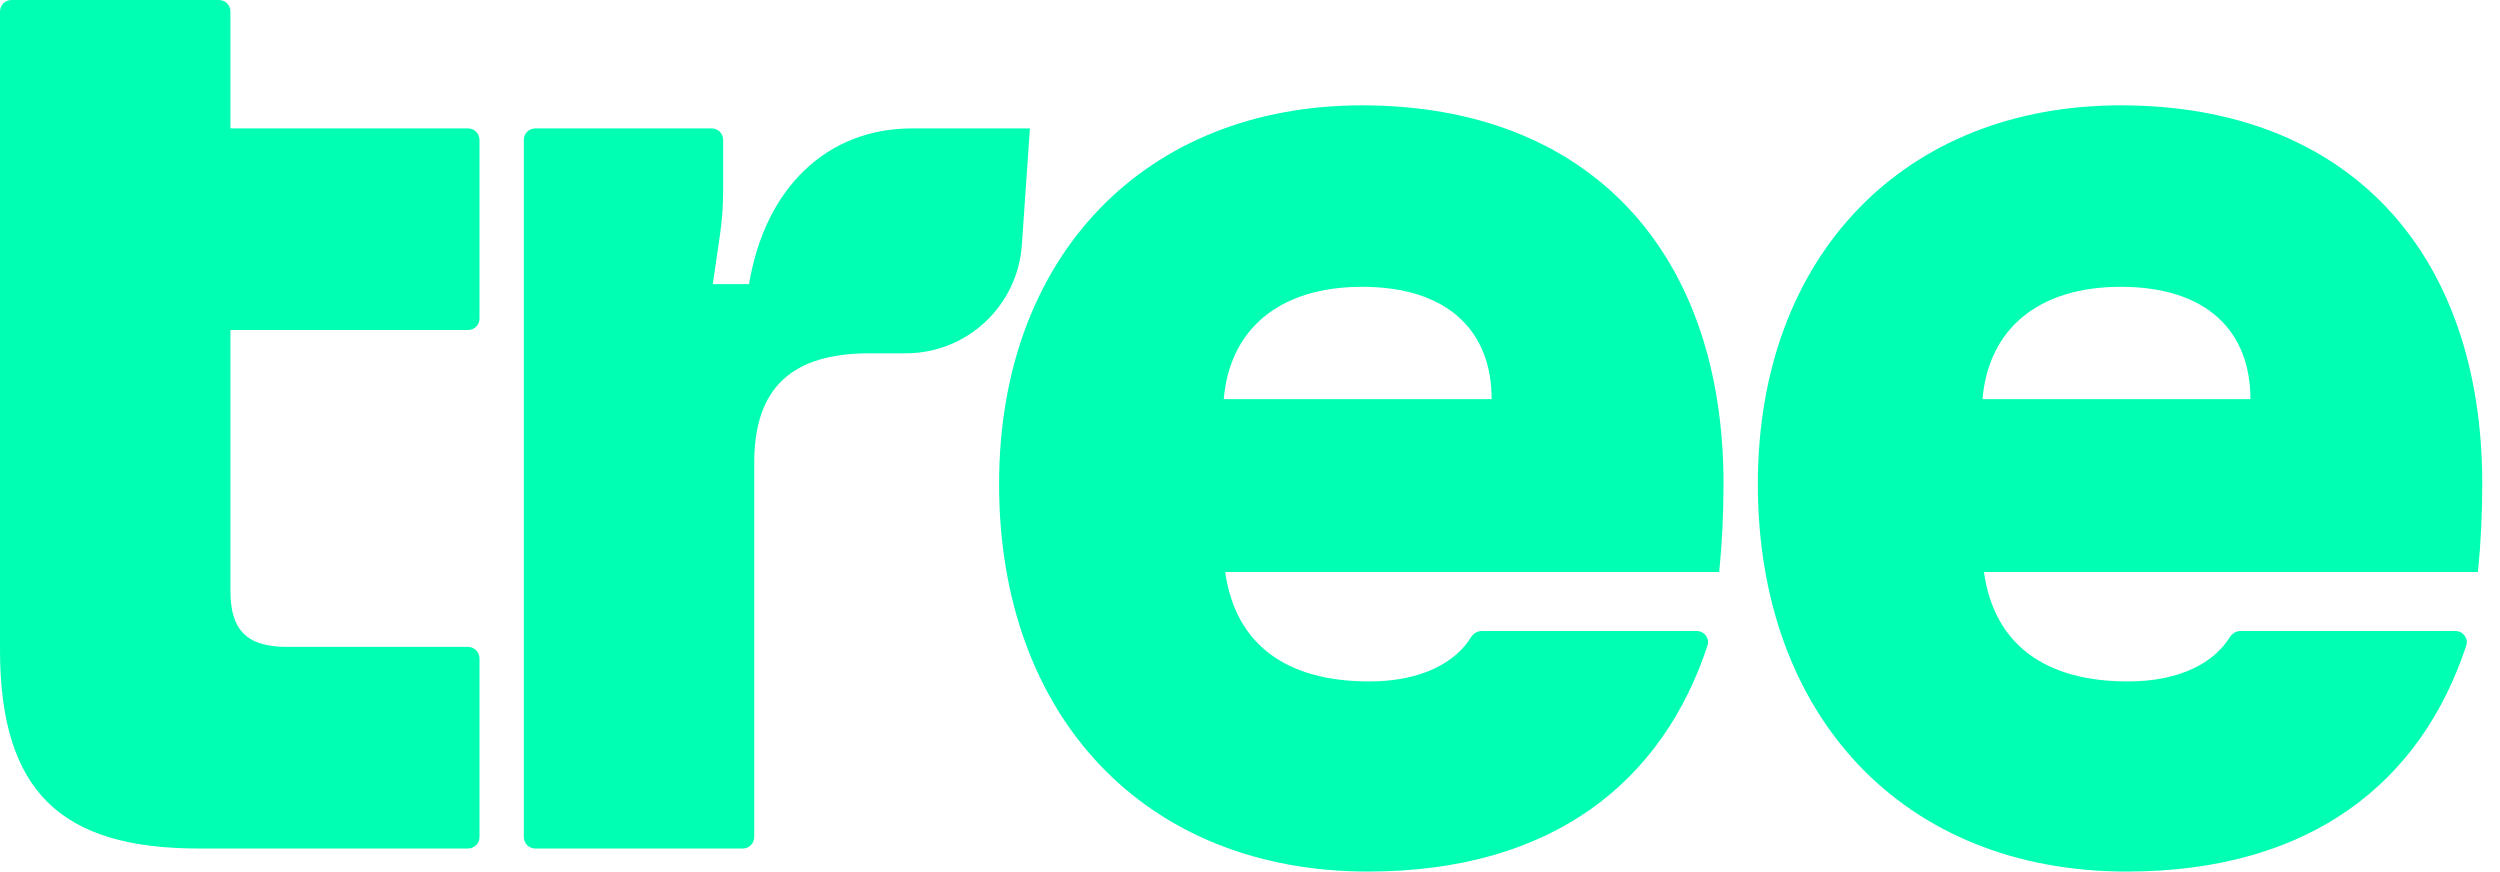
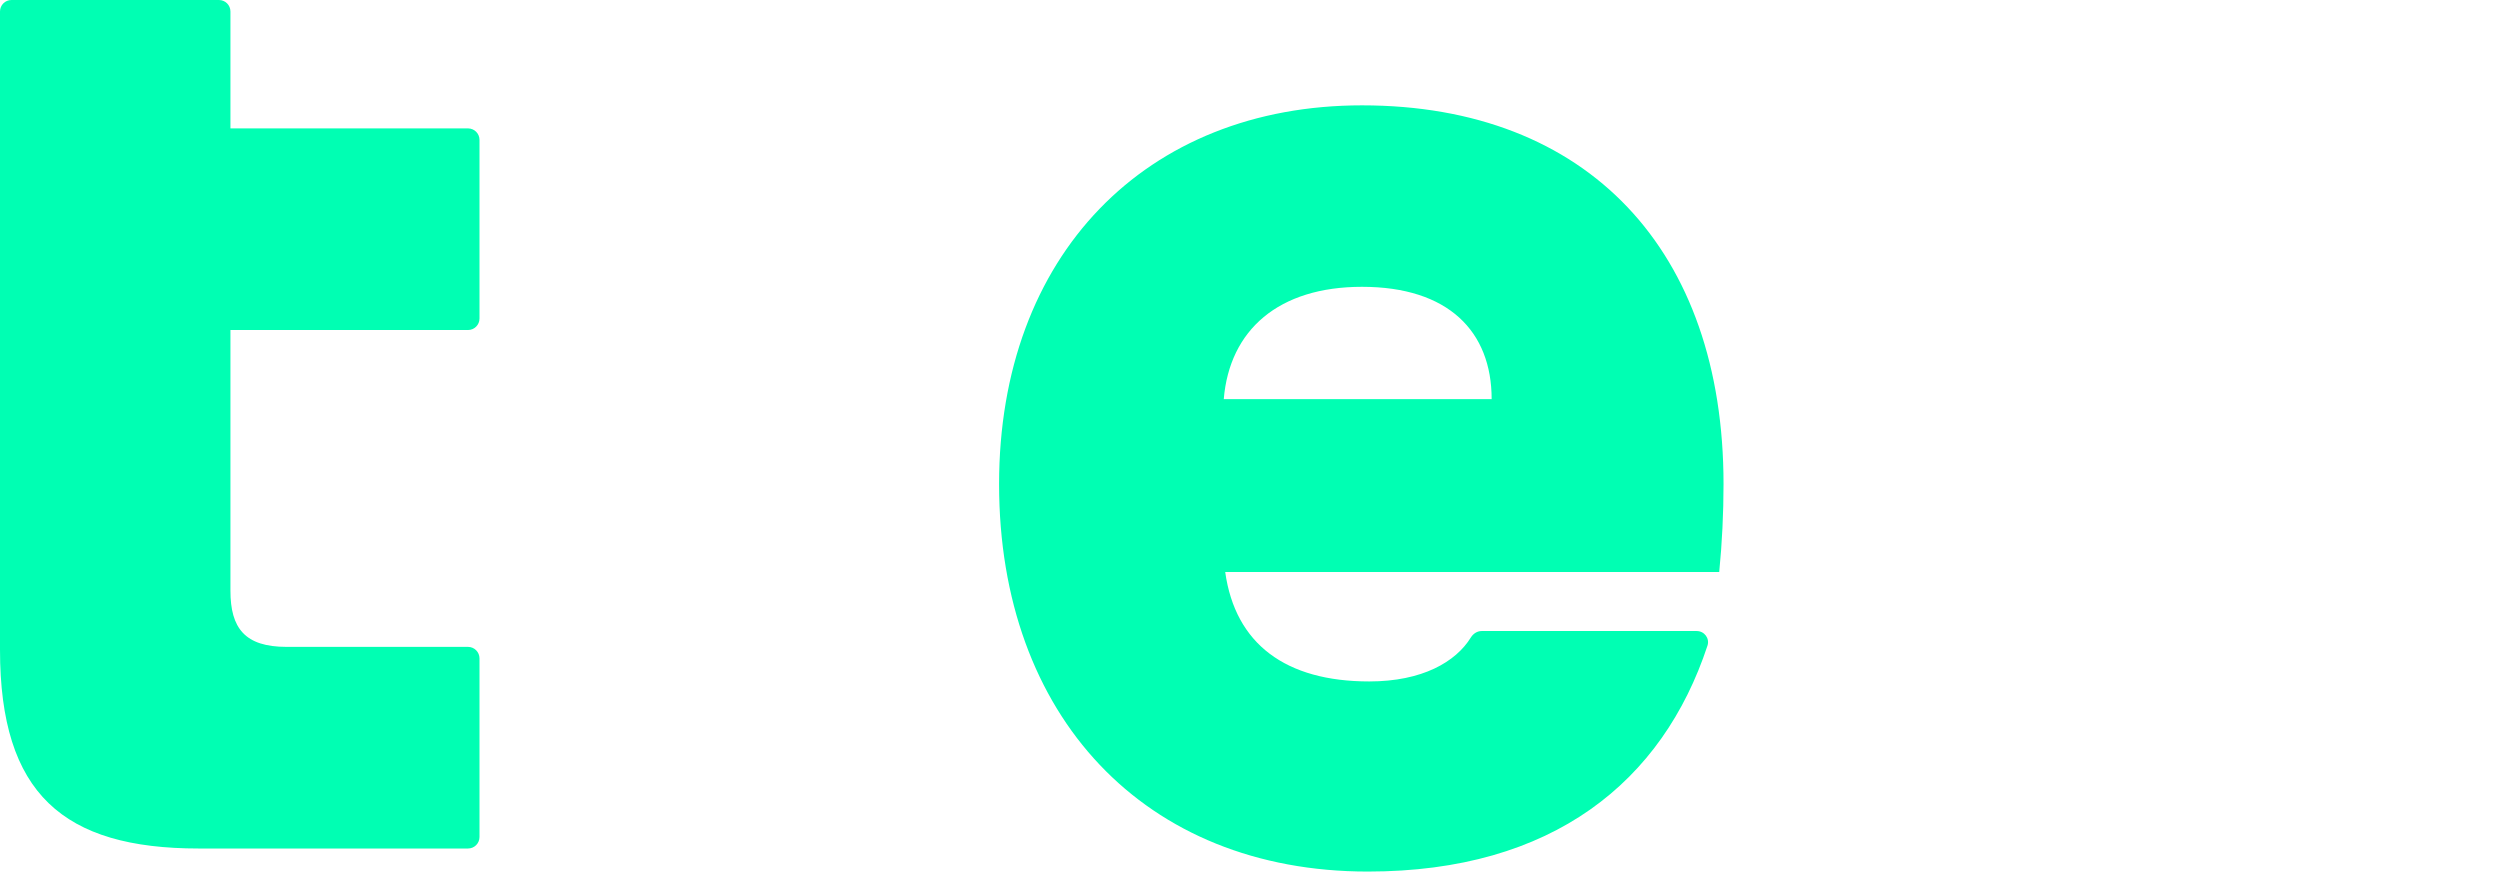
<svg xmlns="http://www.w3.org/2000/svg" width="109" height="38" viewBox="0 0 109 38" fill="none">
-   <path d="M92.717 38C82.984 38 76.642 31.218 76.642 21.108C76.642 11.124 83.047 4.593 92.466 4.593C102.325 4.593 108.227 10.935 108.227 21.108C108.227 22.364 108.165 23.683 108.039 24.939H86.5C86.94 28.078 89.138 29.711 92.78 29.711C95.094 29.711 96.555 28.858 97.213 27.791C97.314 27.627 97.487 27.513 97.681 27.513H107.058C107.392 27.513 107.632 27.834 107.528 28.15C105.569 34.076 100.783 38 92.717 38ZM86.438 17.403H98.118C98.118 14.452 96.234 12.505 92.466 12.505C88.824 12.505 86.689 14.389 86.438 17.403Z" fill="#00FFB3" />
  <path d="M59.636 38C49.902 38 43.56 31.218 43.56 21.108C43.56 11.124 49.965 4.593 59.384 4.593C69.243 4.593 75.146 10.935 75.146 21.108C75.146 22.364 75.083 23.683 74.958 24.939H53.419C53.858 28.078 56.056 29.711 59.698 29.711C62.012 29.711 63.474 28.858 64.131 27.791C64.233 27.627 64.406 27.513 64.599 27.513H73.977C74.31 27.513 74.551 27.834 74.446 28.15C72.488 34.076 67.702 38 59.636 38ZM53.356 17.403H65.036C65.036 14.452 63.152 12.505 59.384 12.505C55.742 12.505 53.607 14.389 53.356 17.403Z" fill="#00FFB3" />
-   <path d="M23.339 36.996C23.062 36.996 22.838 36.771 22.838 36.495V6.099C22.838 5.822 23.062 5.598 23.339 5.598H31.029C31.305 5.598 31.529 5.822 31.529 6.099V8.308C31.529 8.961 31.482 9.614 31.388 10.261L31.077 12.389H32.658C33.35 8.202 36.043 5.598 39.772 5.598H44.904L44.553 10.68C44.37 13.34 42.158 15.404 39.492 15.404H37.909C34.518 15.404 32.885 16.911 32.885 20.177V36.495C32.885 36.771 32.661 36.996 32.385 36.996H23.339Z" fill="#00FFB3" />
  <path d="M8.666 36.995C2.763 36.995 0 34.609 0 28.329V0.501C0 0.224 0.224 0 0.501 0H9.546C9.823 0 10.047 0.224 10.047 0.501V5.598H20.405C20.682 5.598 20.906 5.822 20.906 6.098V13.888C20.906 14.165 20.682 14.389 20.405 14.389H10.047V25.755C10.047 27.387 10.675 28.204 12.496 28.204H20.405C20.682 28.204 20.906 28.428 20.906 28.705V36.494C20.906 36.771 20.682 36.995 20.405 36.995H8.666Z" fill="#00FFB3" />
</svg>